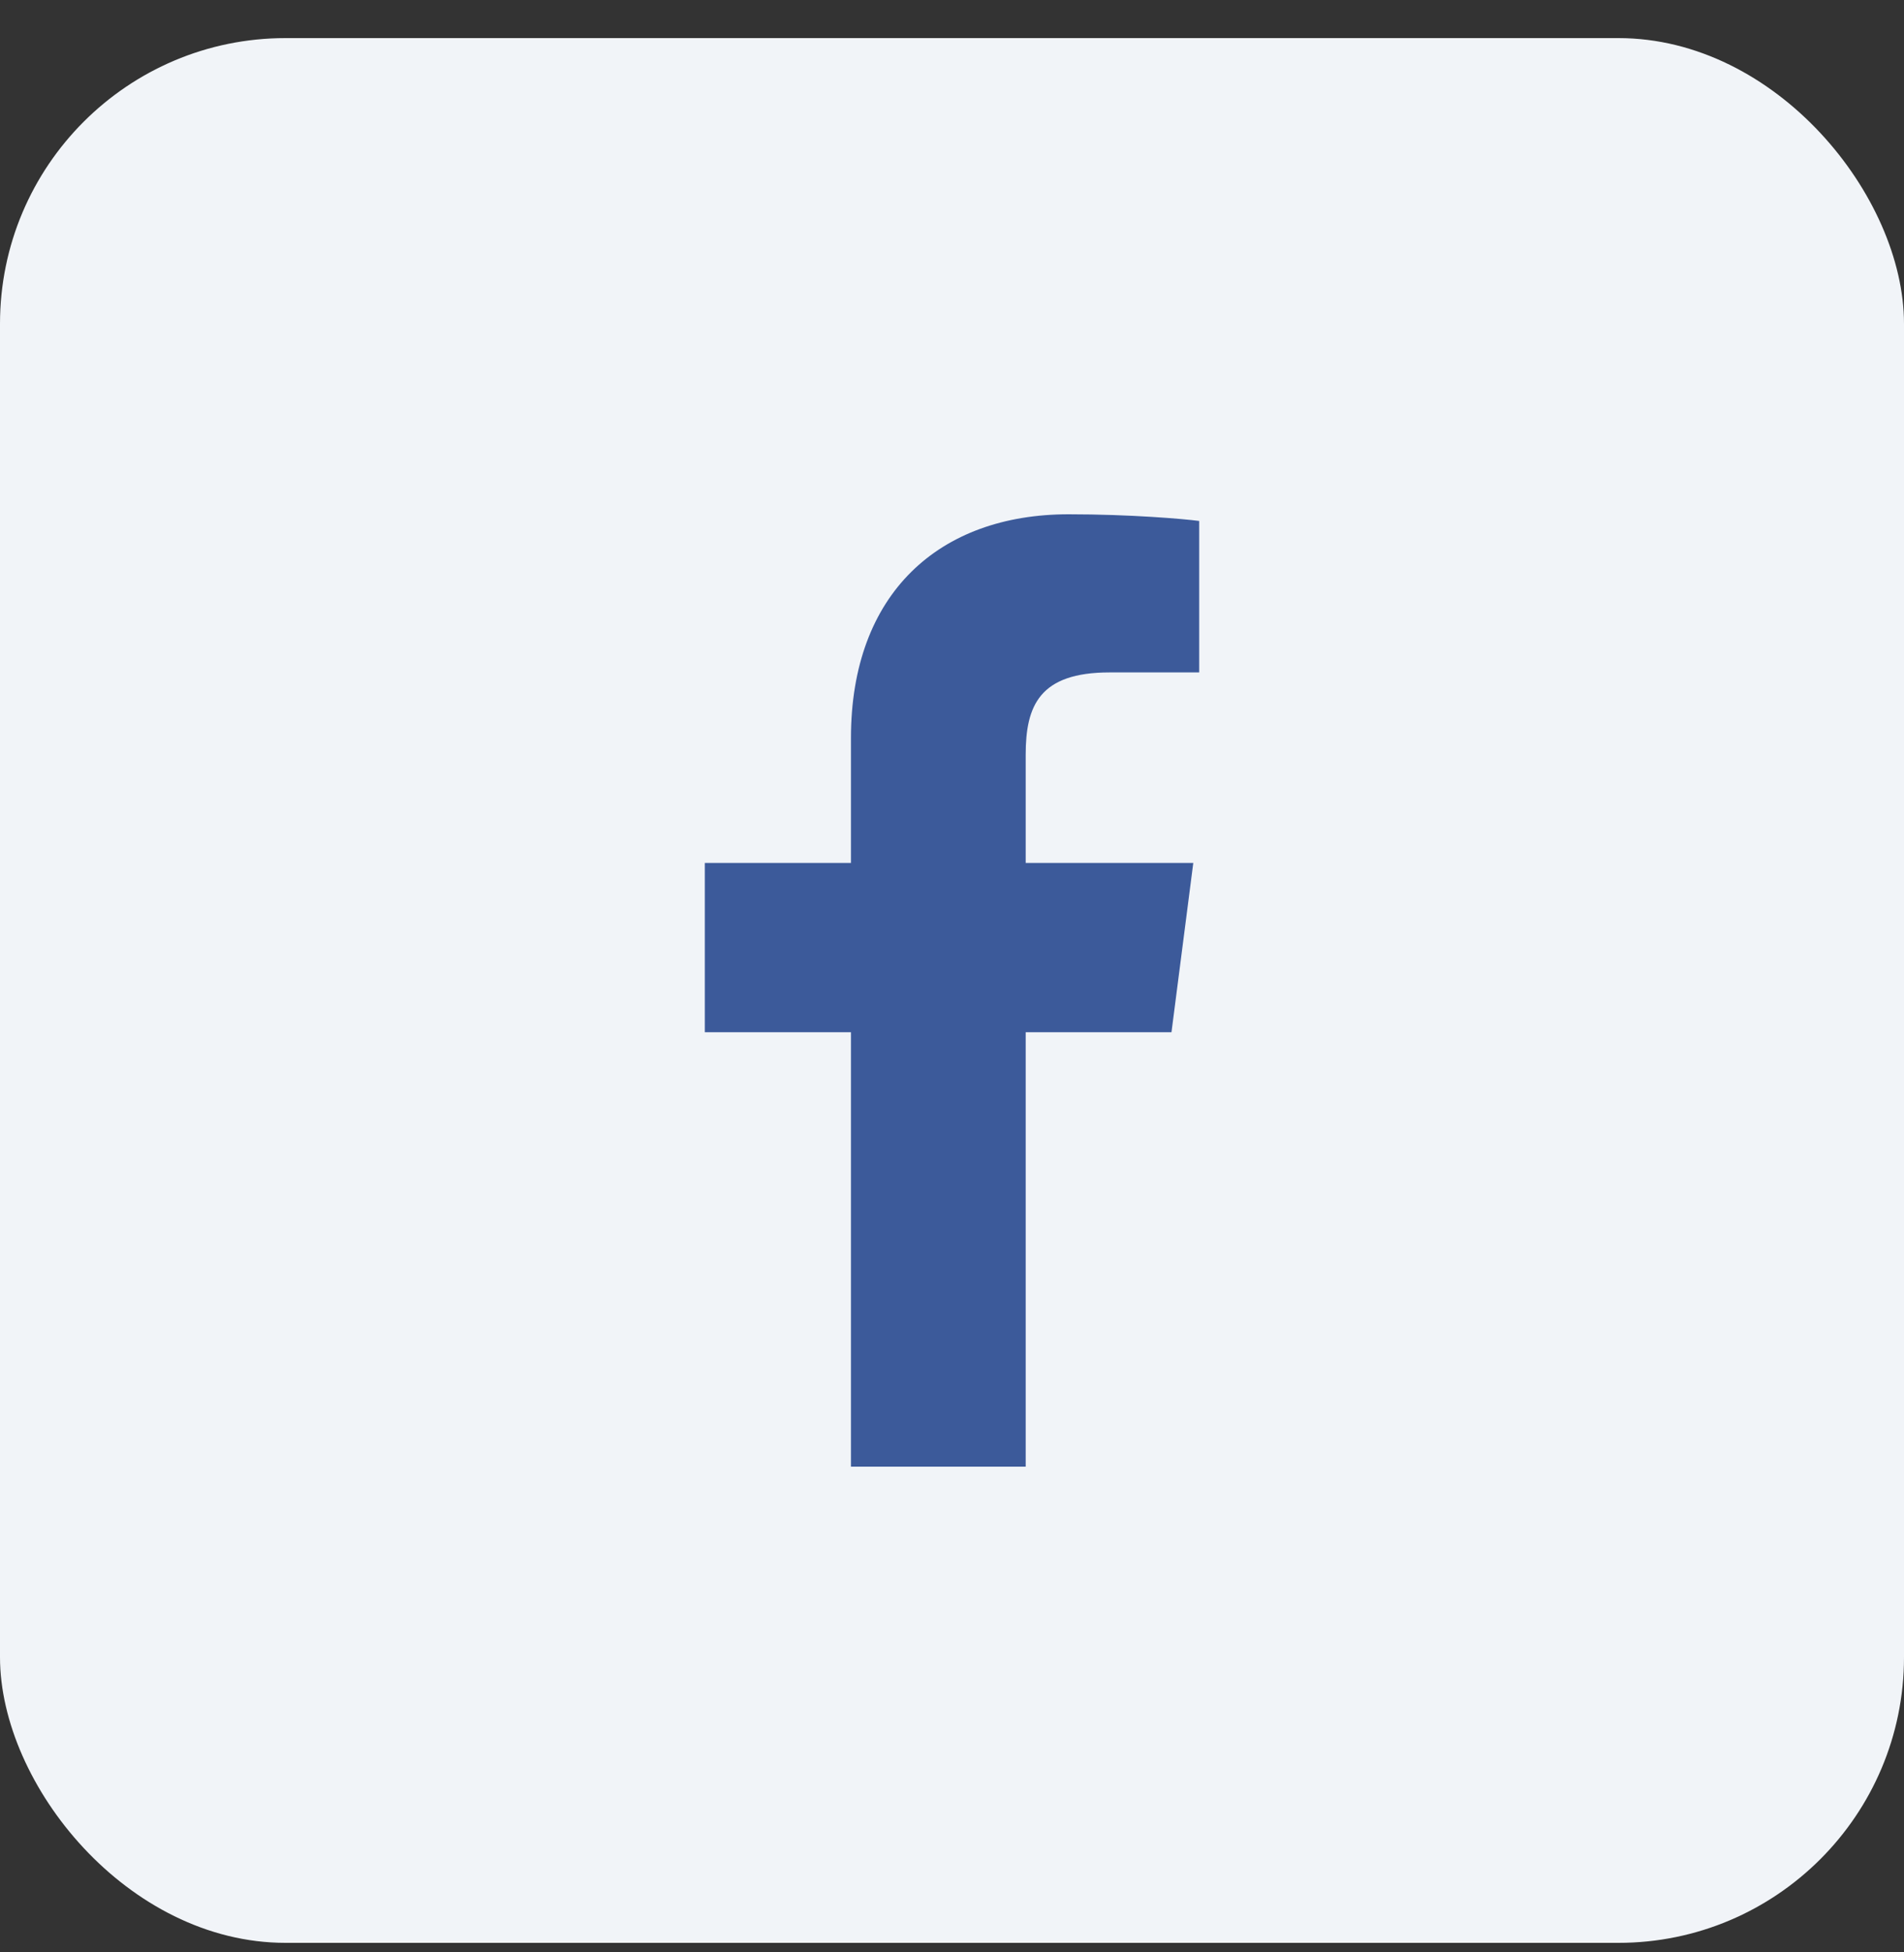
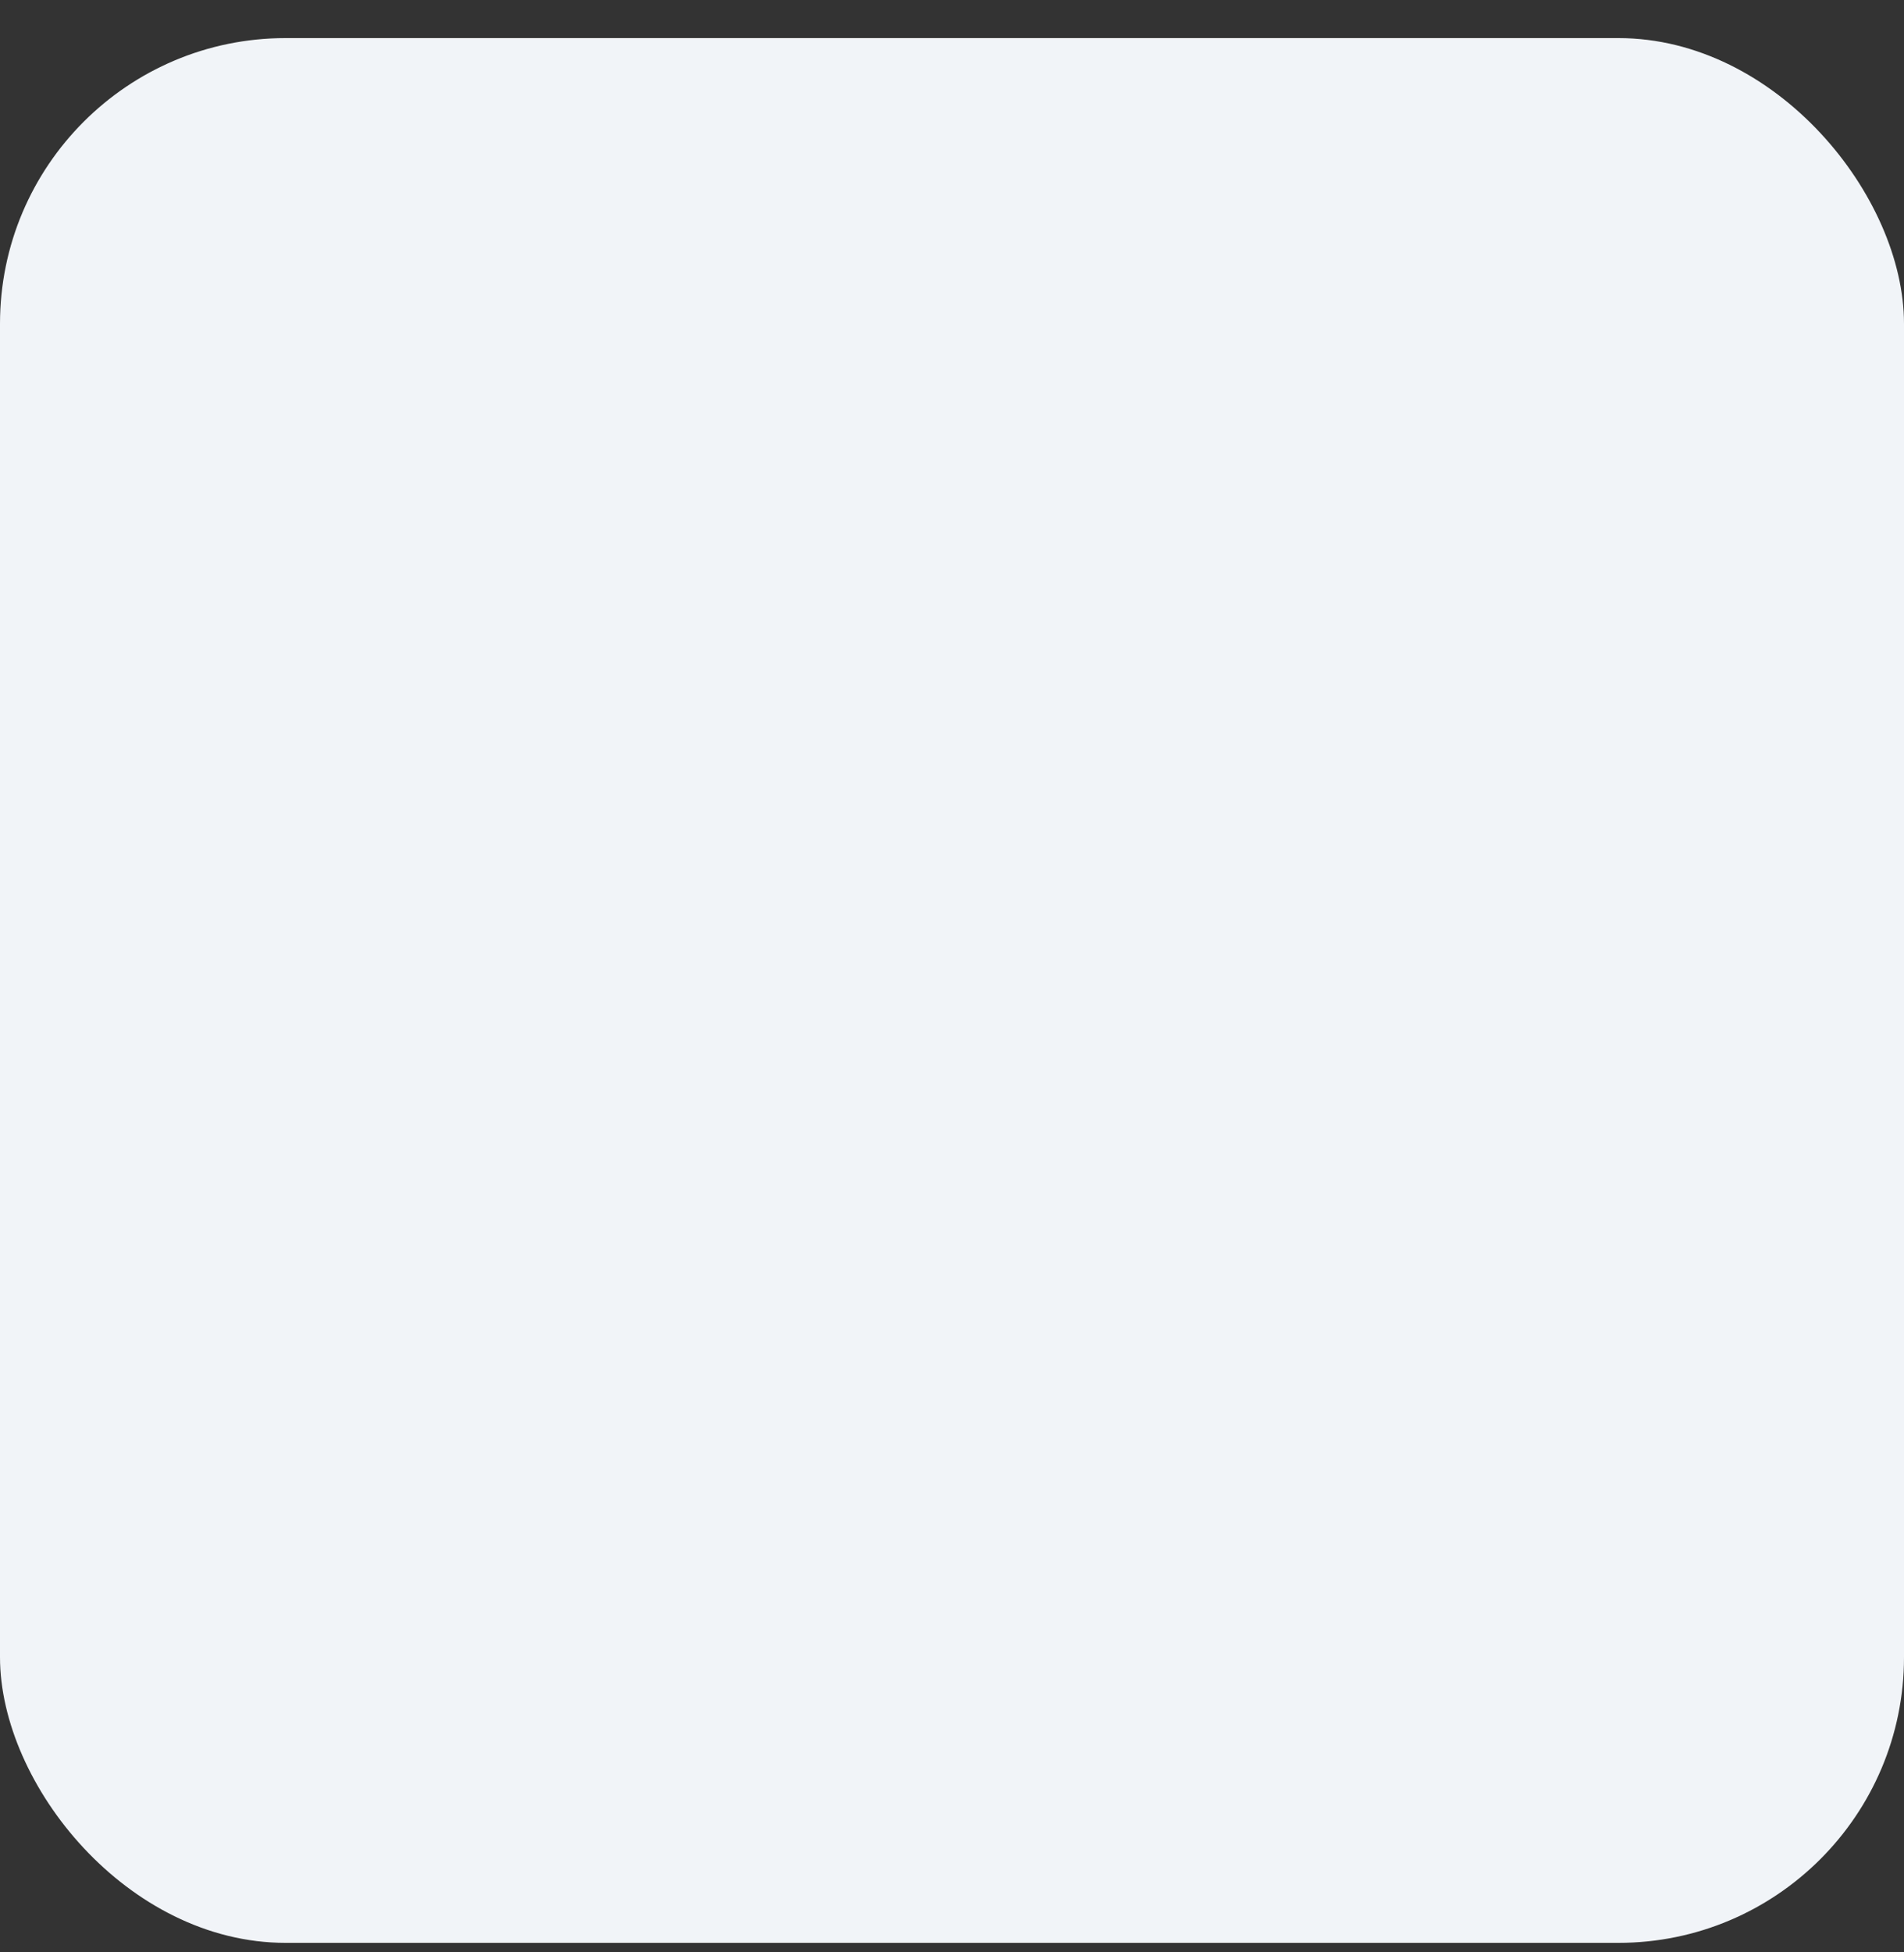
<svg xmlns="http://www.w3.org/2000/svg" width="40" height="41" viewBox="0 0 40 41" fill="none">
  <rect x="0" y="0" width="40" height="41" fill="#333333" stroke="none" />
  <rect y="0.8" width="40" height="40" rx="6" fill="#F1F4F8" />
  <g clip-path="url(#clip0_777_9412)">
-     <path d="M21.548 30.8V21.677H24.611L25.069 18.122H21.548V15.852C21.548 14.822 21.834 14.121 23.31 14.121L25.193 14.12V10.94C24.867 10.897 23.75 10.8 22.45 10.8C19.735 10.8 17.877 12.457 17.877 15.5V18.122H14.807V21.677H17.877V30.8L21.548 30.8Z" fill="#3C5A9A" />
-   </g>
+     </g>
  <defs>
    <clipPath id="clip0_777_9412">
      <rect width="20" height="20" fill="white" transform="translate(10 10.8)" />
    </clipPath>
  </defs>
</svg>